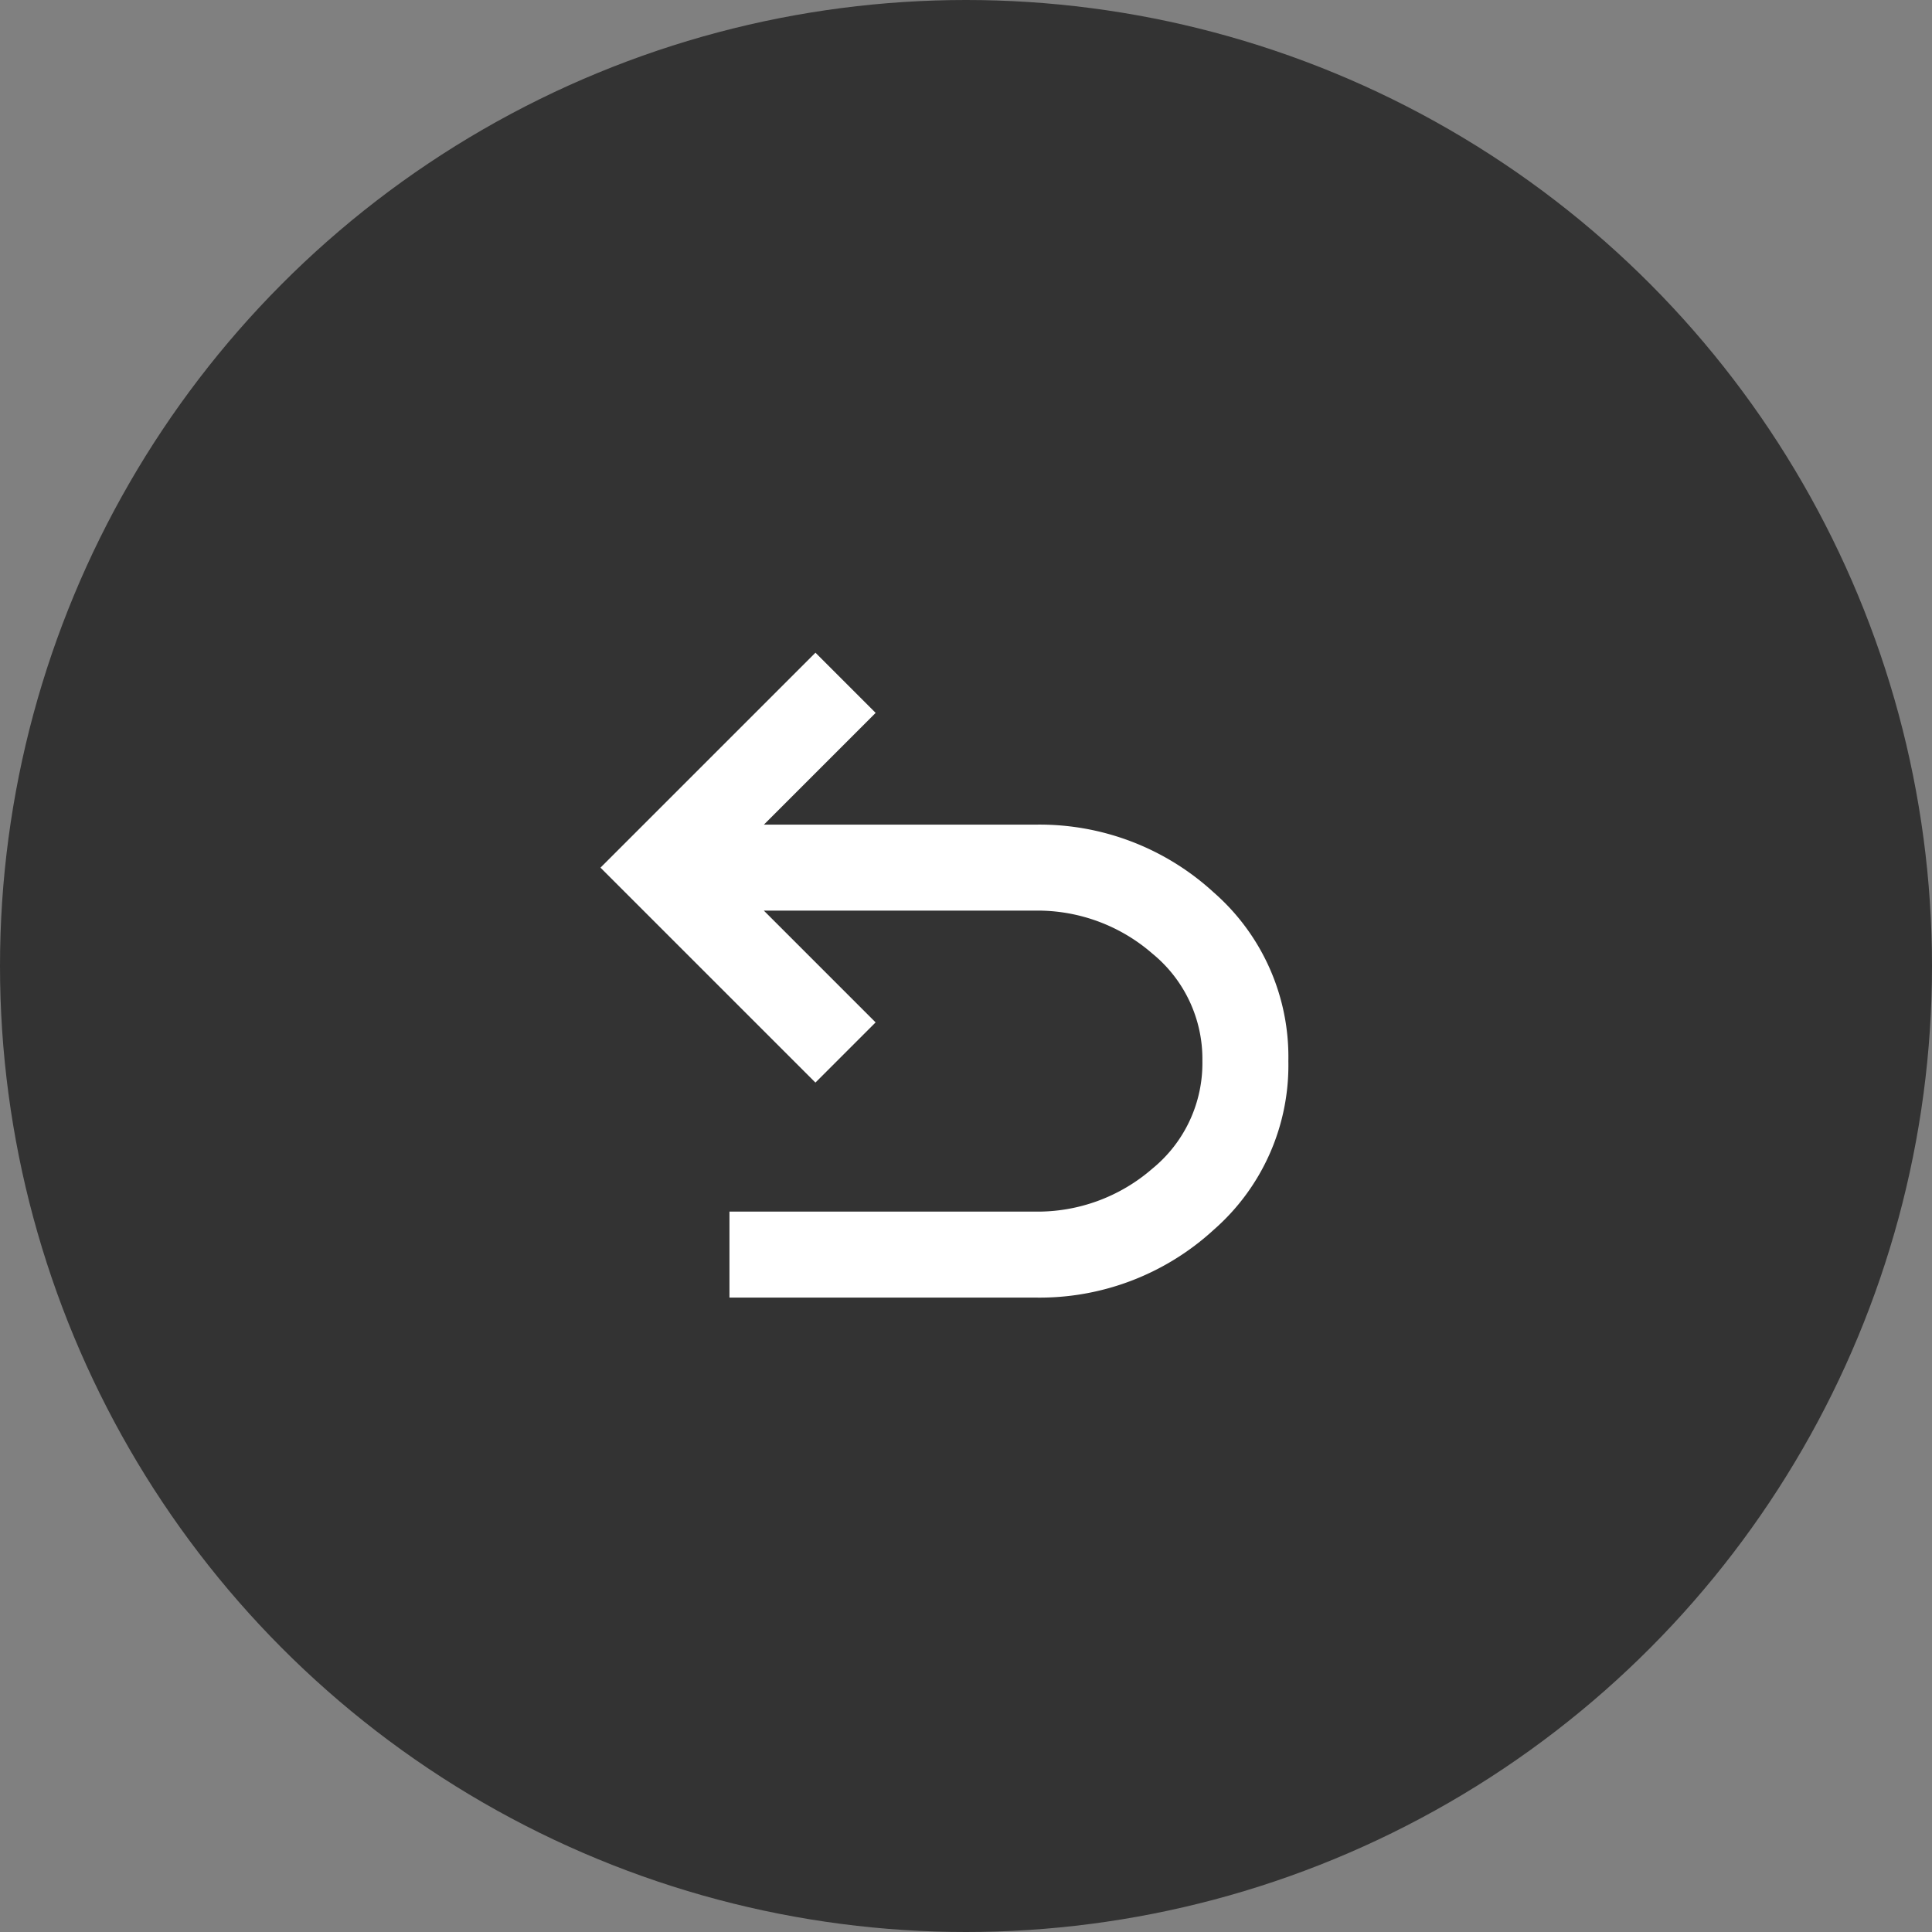
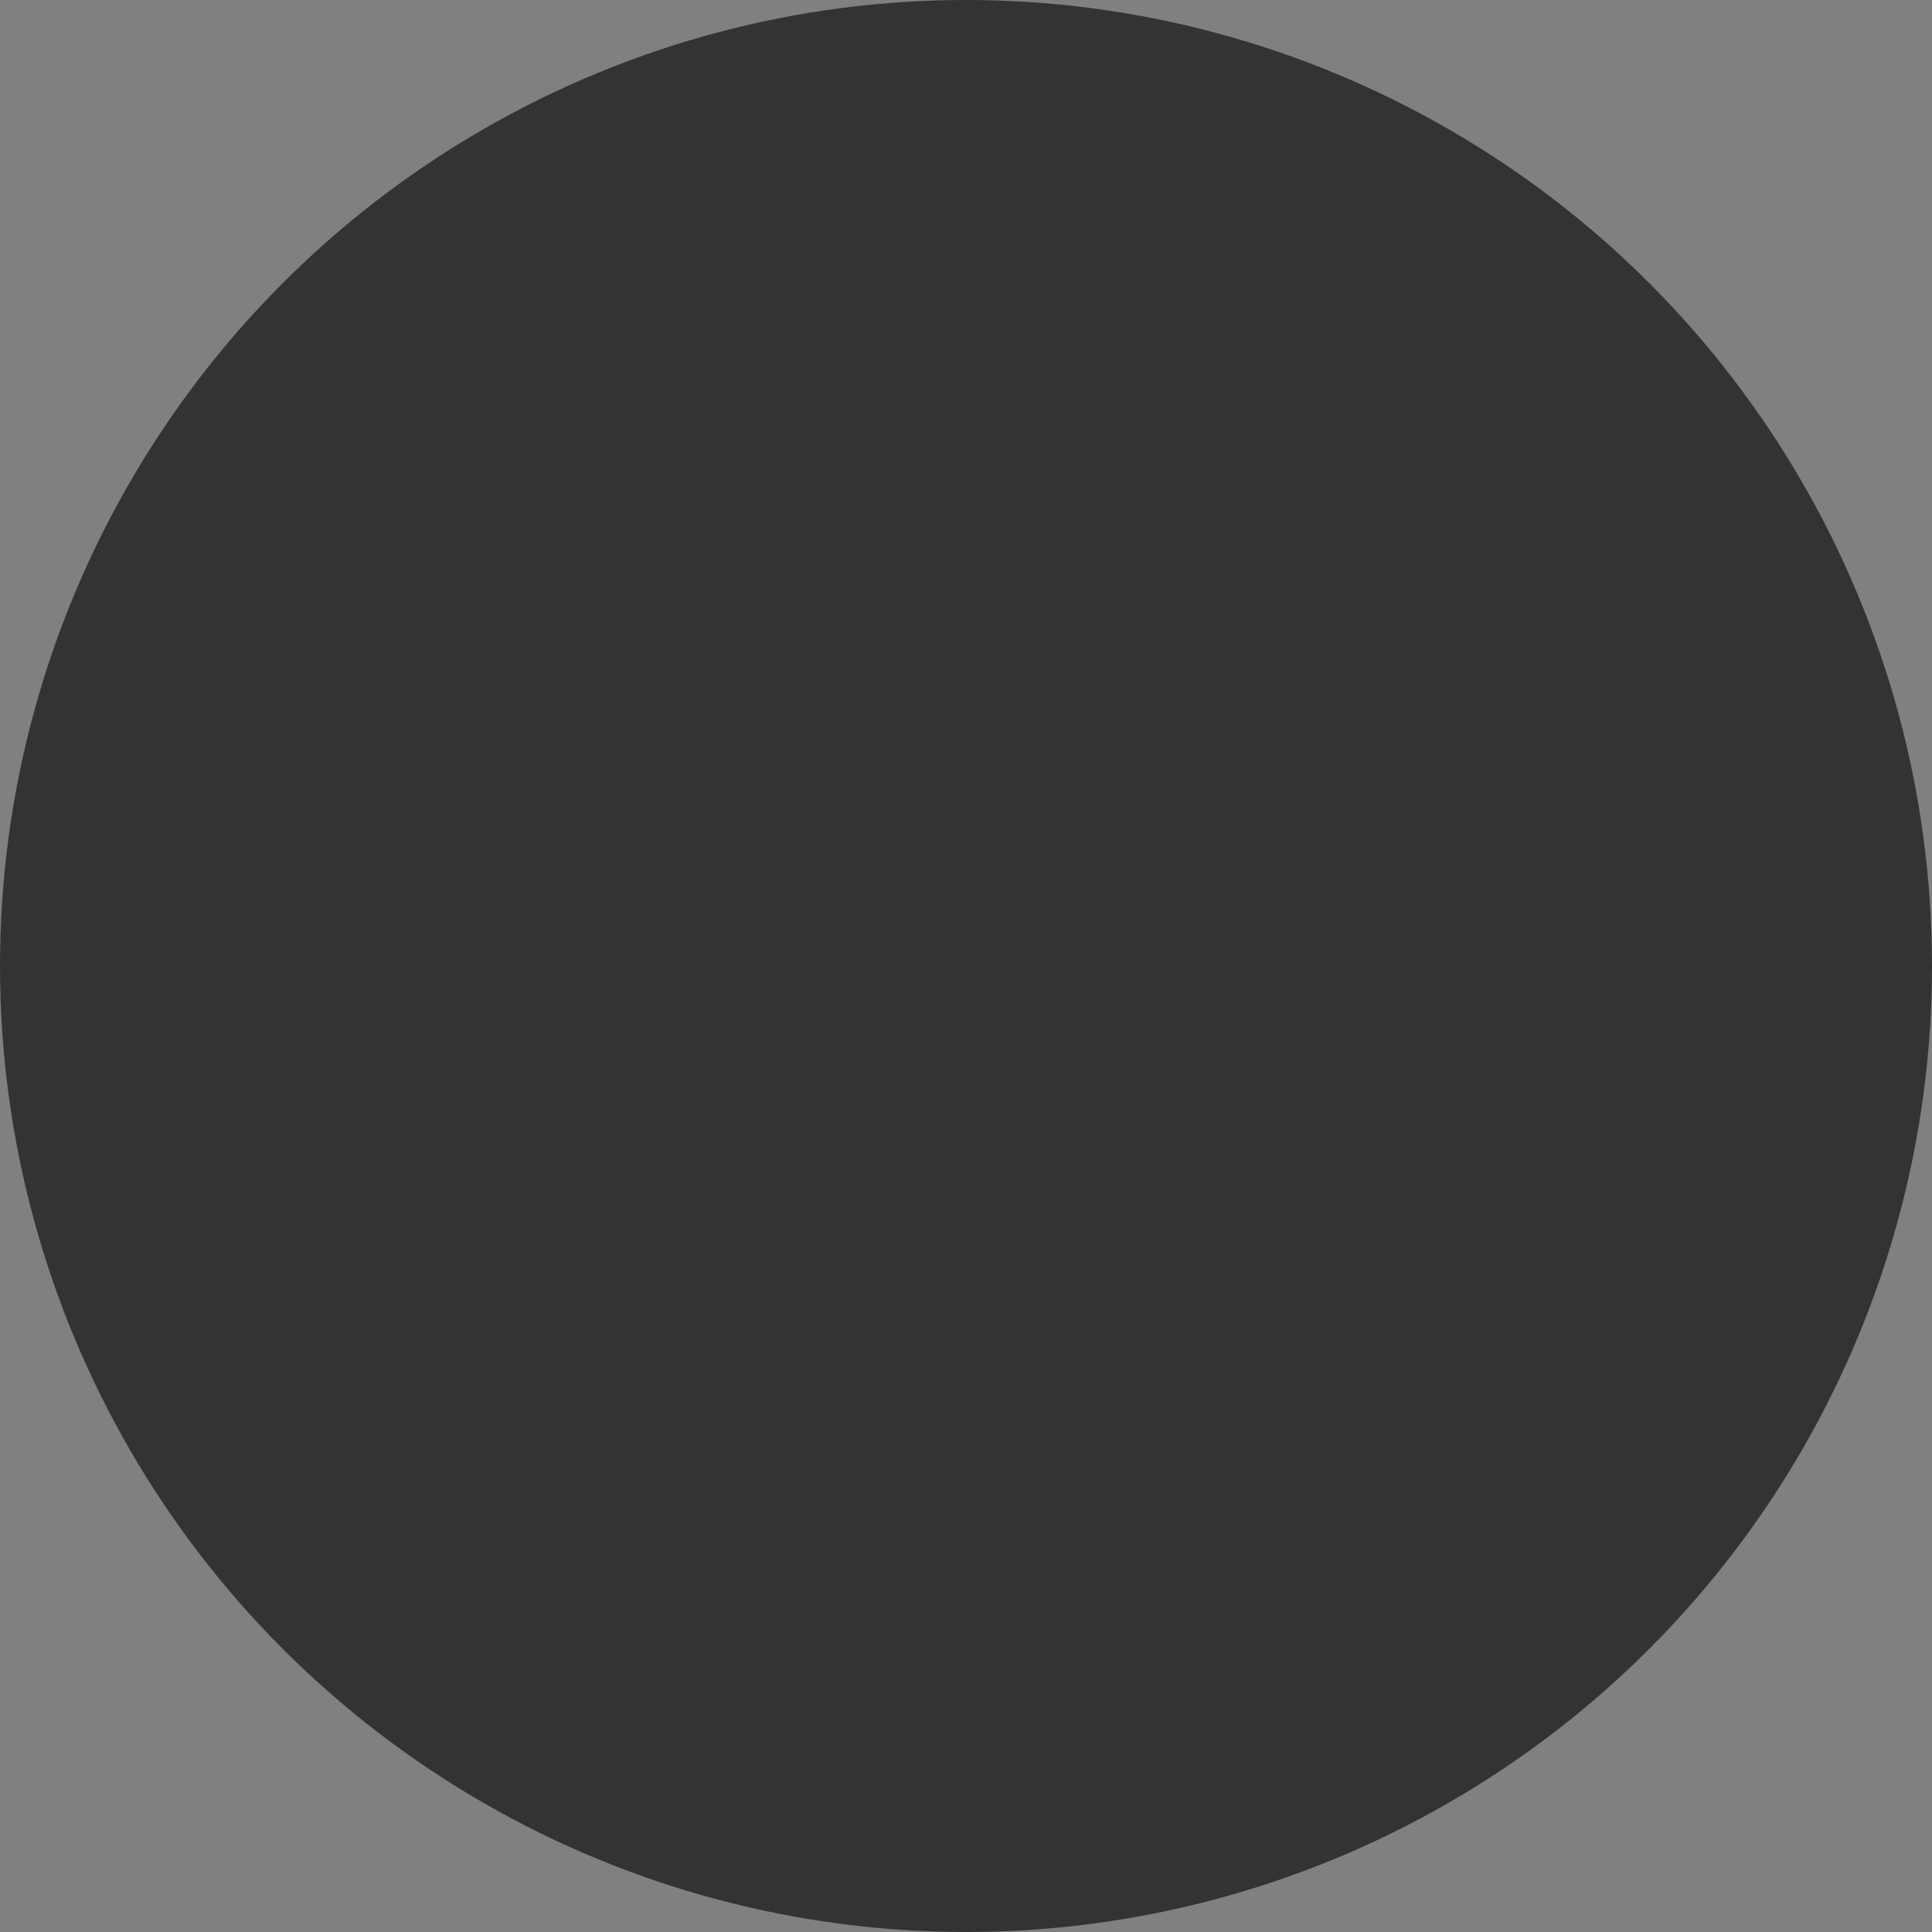
<svg xmlns="http://www.w3.org/2000/svg" width="74" height="74" viewBox="0 0 74 74">
  <rect x="0" y="0" width="74" height="74" fill="#808080" stroke="none" />
  <g id="グループ_678" data-name="グループ 678" transform="translate(-628 -104)">
    <circle id="楕円形_17" data-name="楕円形 17" cx="37" cy="37" r="37" transform="translate(628 104)" fill="#333" />
-     <path id="undo_FILL0_wght400_GRAD0_opsz24" d="M164.94-775.3v-3.293h11.692a6.693,6.693,0,0,0,4.508-1.647,5.208,5.208,0,0,0,1.914-4.117,5.208,5.208,0,0,0-1.914-4.117,6.693,6.693,0,0,0-4.508-1.647H166.257l4.281,4.281-2.305,2.305L160-791.767,168.234-800l2.305,2.305-4.281,4.281h10.374a9.854,9.854,0,0,1,6.854,2.594,8.365,8.365,0,0,1,2.861,6.463,8.366,8.366,0,0,1-2.861,6.463,9.855,9.855,0,0,1-6.854,2.594Z" transform="translate(491 929)" fill="#fff" />
  </g>
</svg>